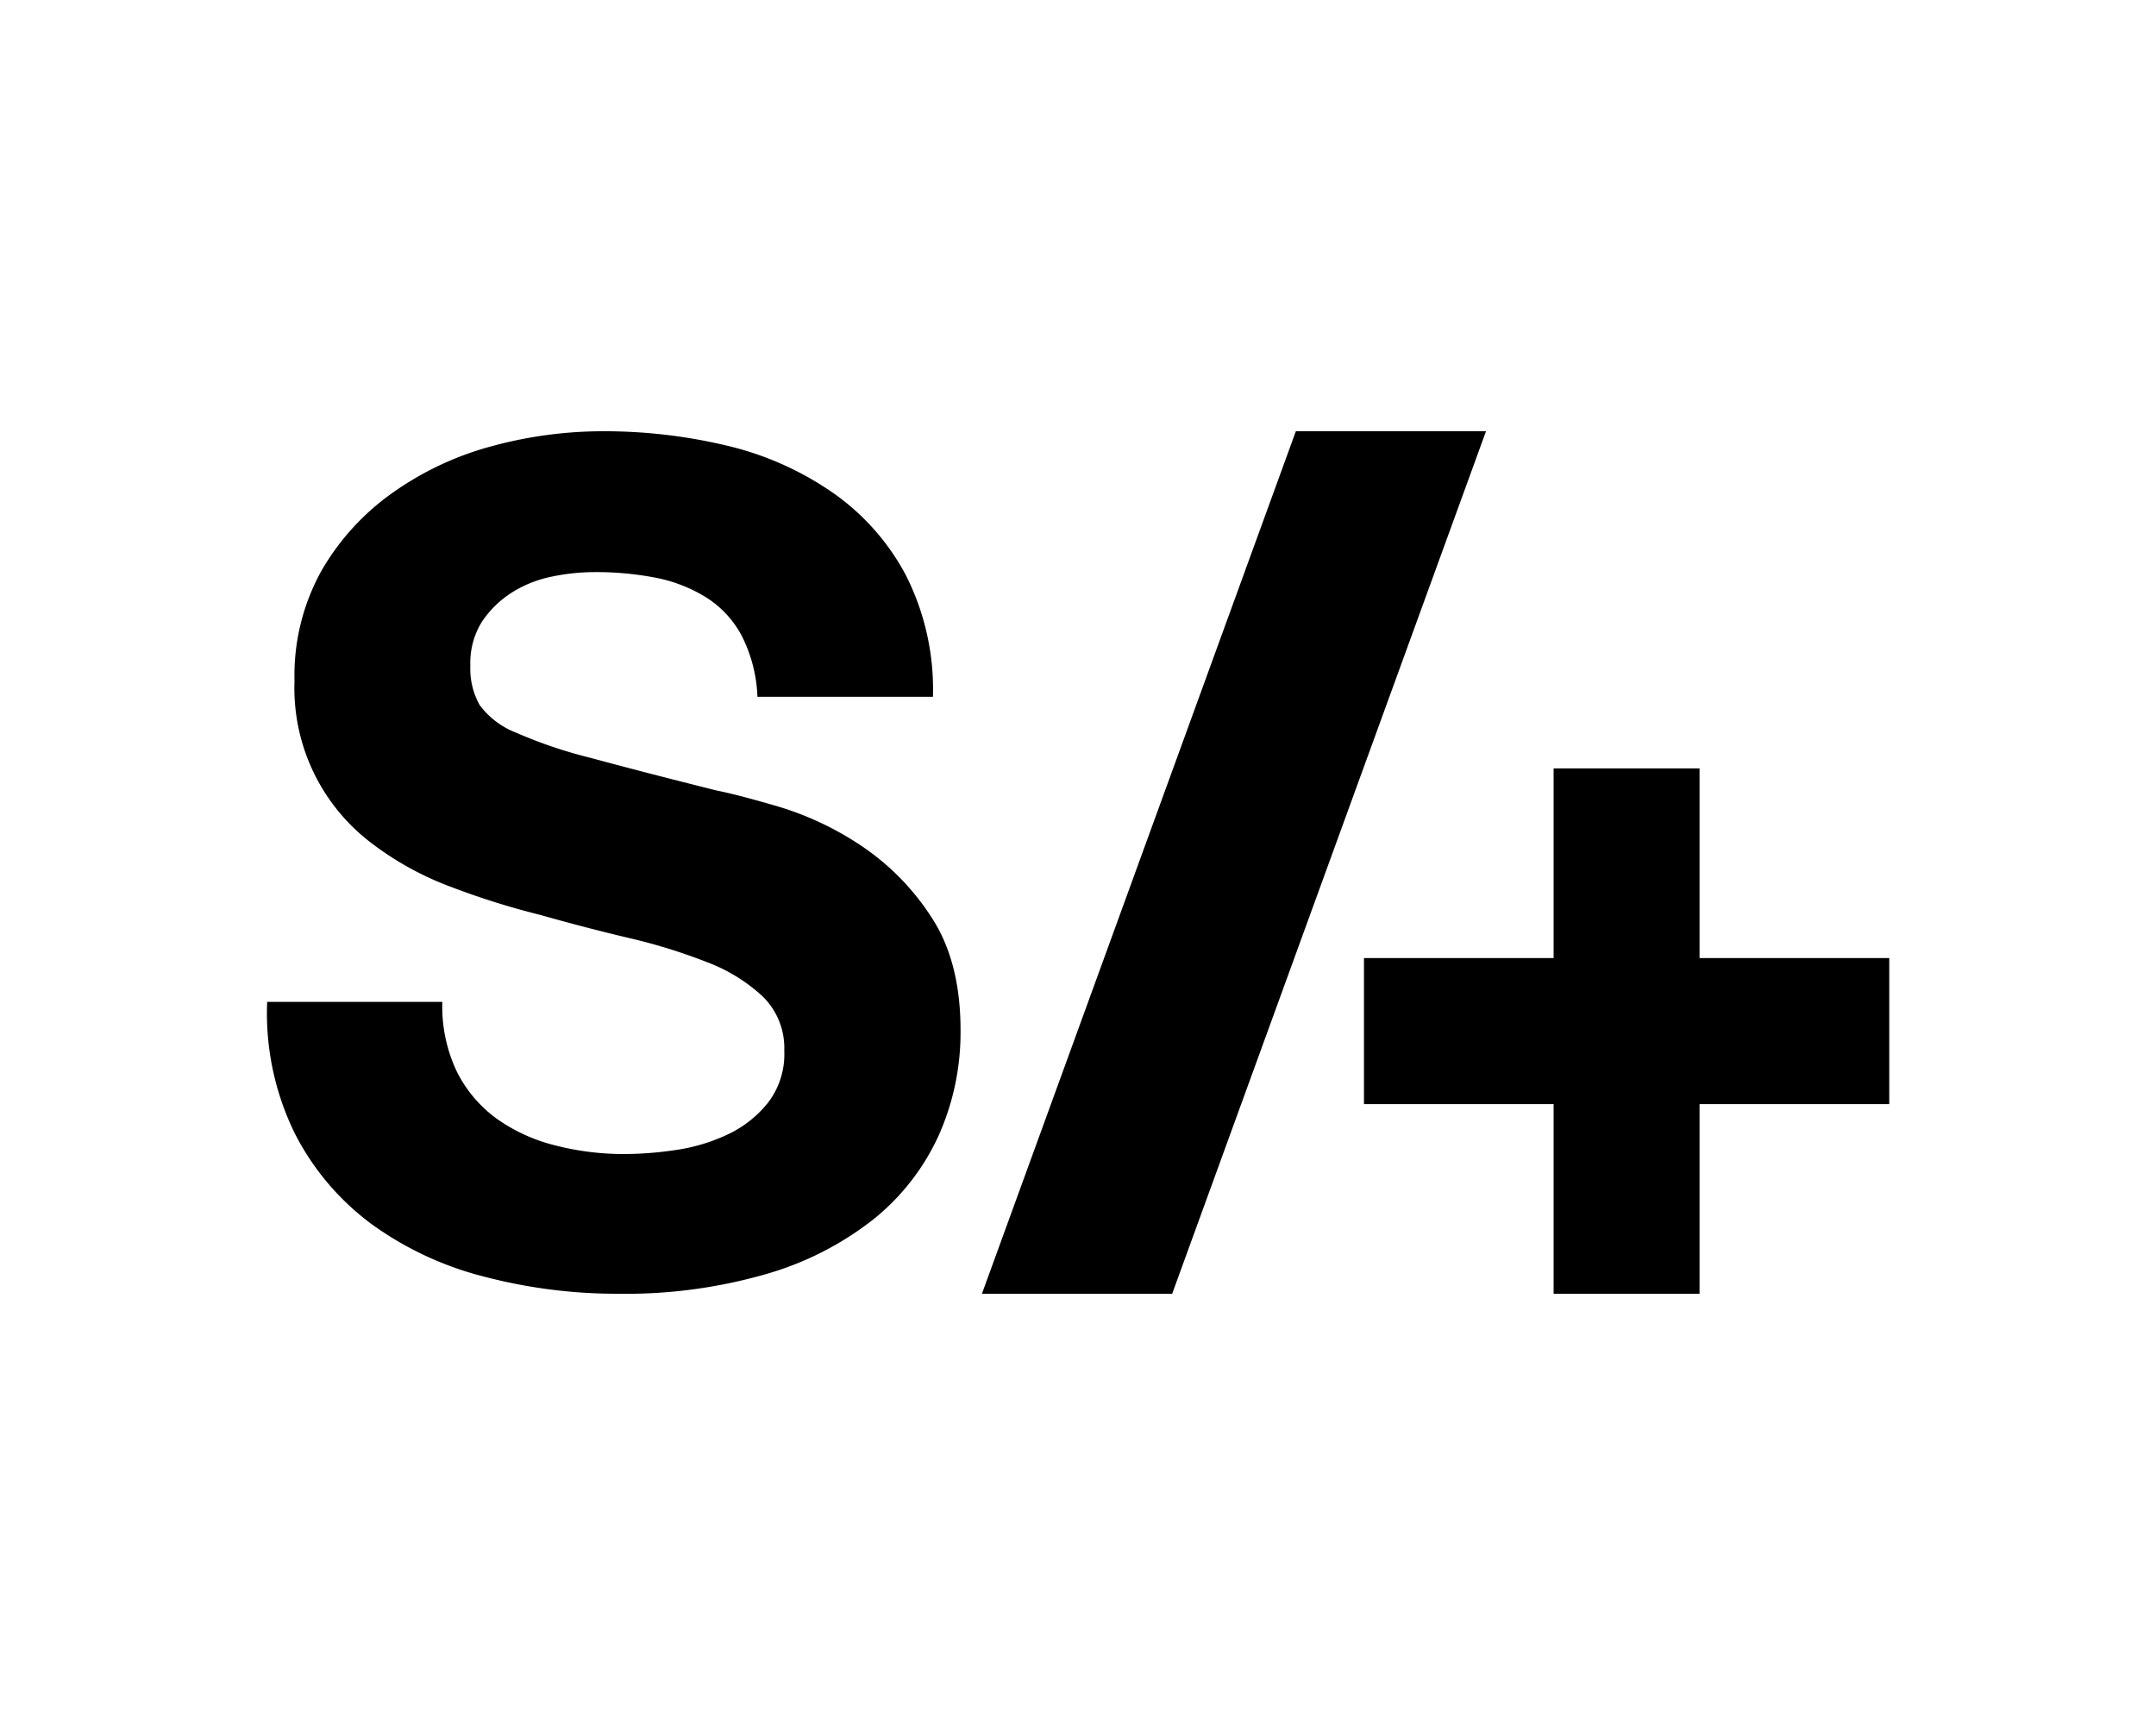
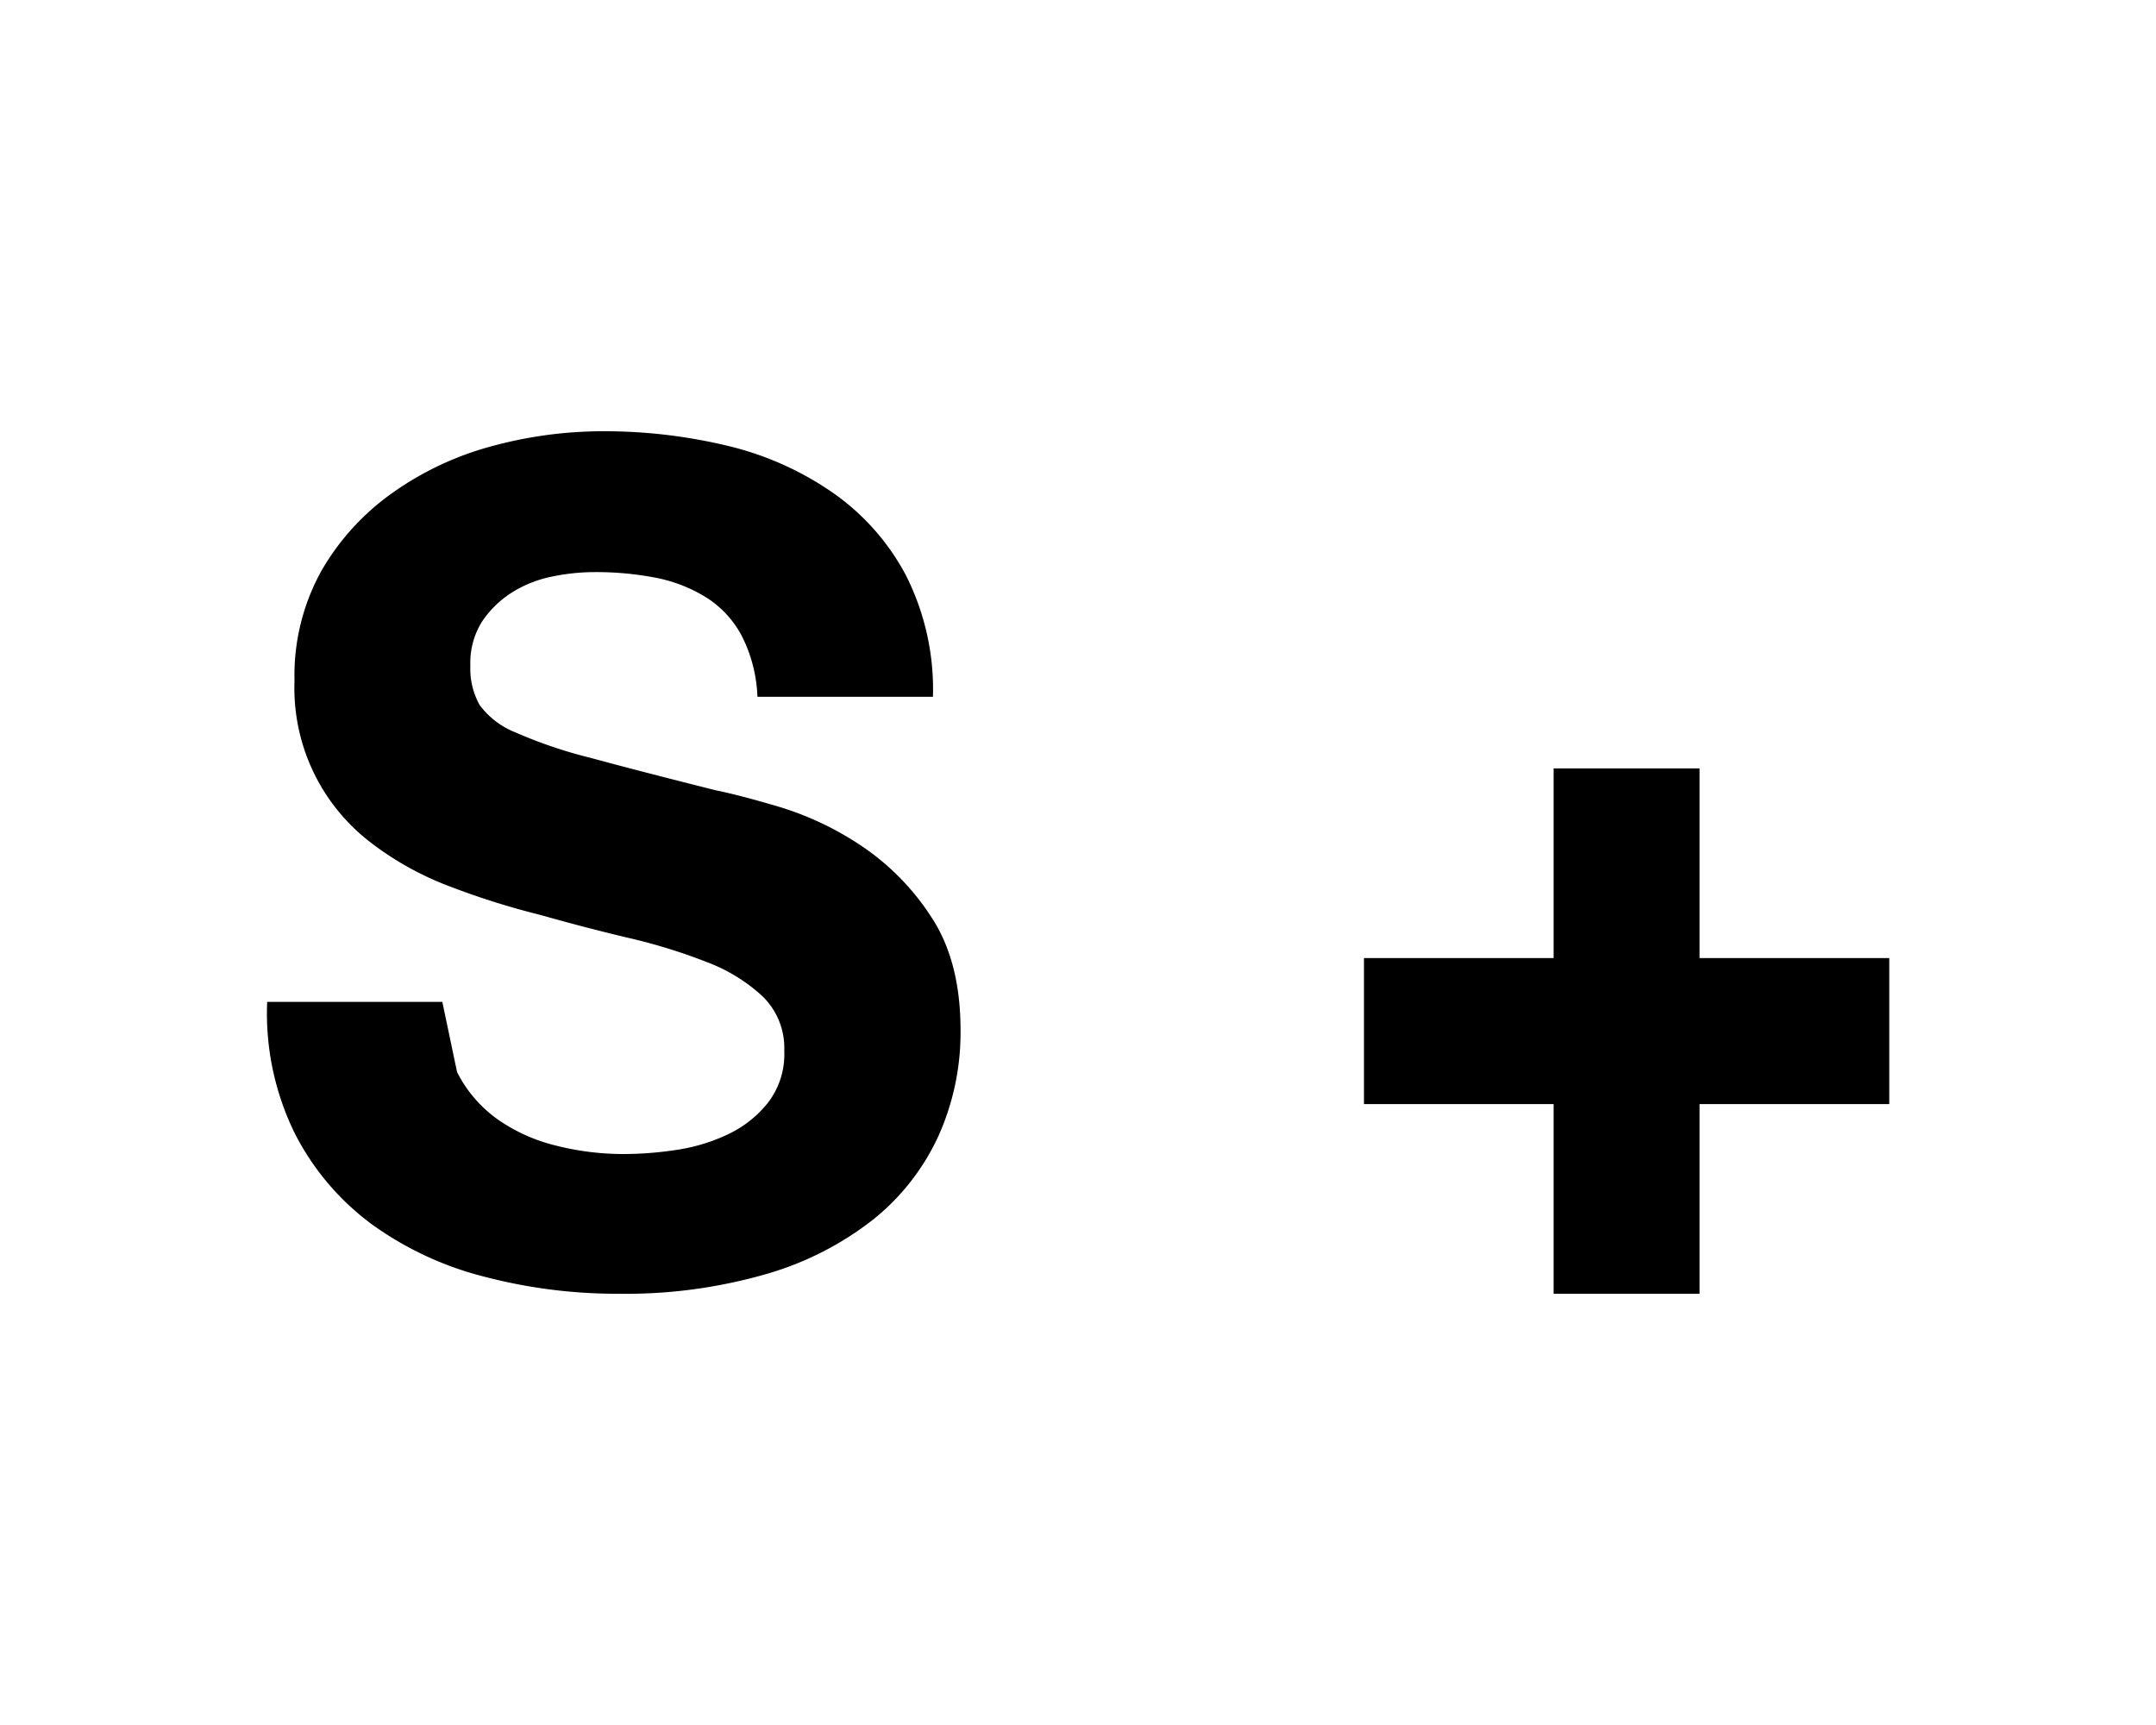
<svg xmlns="http://www.w3.org/2000/svg" id="Calque_1" data-name="Calque 1" viewBox="0 0 250 200">
  <title>logo-minifie</title>
-   <path d="M53,124.3a15.07,15.07,0,0,0,4.62,5.42,20,20,0,0,0,6.76,3.08,31.84,31.84,0,0,0,8,1,40.78,40.78,0,0,0,6-.47,21.06,21.06,0,0,0,6-1.8,13.07,13.07,0,0,0,4.68-3.69,9.21,9.21,0,0,0,1.88-6,8.37,8.37,0,0,0-2.48-6.29,19.63,19.63,0,0,0-6.49-4A64.78,64.78,0,0,0,73,108.77q-5.09-1.2-10.3-2.68a89.92,89.92,0,0,1-10.45-3.28,35.58,35.58,0,0,1-9.1-5,22.54,22.54,0,0,1-9-18.87A25,25,0,0,1,37.3,66.13a28.46,28.46,0,0,1,8.23-9A35.89,35.89,0,0,1,57,51.74,49,49,0,0,1,69.89,50a61.19,61.19,0,0,1,14.4,1.67A36,36,0,0,1,96.53,57.1a27.2,27.2,0,0,1,8.5,9.57,29.31,29.31,0,0,1,3.15,14.12H87.83A17,17,0,0,0,86,73.7a11.79,11.79,0,0,0-4.09-4.42A17.36,17.36,0,0,0,76.12,67,36.3,36.3,0,0,0,69,66.33a24.39,24.39,0,0,0-5.09.54,13.74,13.74,0,0,0-4.62,1.87,11.71,11.71,0,0,0-3.41,3.35,9,9,0,0,0-1.34,5.09,8.63,8.63,0,0,0,1.07,4.55,9.52,9.52,0,0,0,4.22,3.21,53.45,53.45,0,0,0,8.7,2.94Q74,89.37,83,91.63c1.79.36,4.26,1,7.43,1.94a35.73,35.73,0,0,1,9.44,4.49,28.65,28.65,0,0,1,8.1,8.23q3.42,5.16,3.41,13.19a29.3,29.3,0,0,1-2.54,12.18,26.64,26.64,0,0,1-7.56,9.71,36.33,36.33,0,0,1-12.45,6.35A58.79,58.79,0,0,1,71.64,150a60.54,60.54,0,0,1-15.33-1.94A38.33,38.33,0,0,1,43.19,142a30,30,0,0,1-9-10.58,31.56,31.56,0,0,1-3.21-15.26H51.29A17.56,17.56,0,0,0,53,124.3Z" />
+   <path d="M53,124.3a15.07,15.07,0,0,0,4.62,5.42,20,20,0,0,0,6.76,3.08,31.84,31.84,0,0,0,8,1,40.78,40.78,0,0,0,6-.47,21.06,21.06,0,0,0,6-1.8,13.07,13.07,0,0,0,4.68-3.69,9.21,9.21,0,0,0,1.88-6,8.37,8.37,0,0,0-2.48-6.29,19.63,19.63,0,0,0-6.49-4A64.78,64.78,0,0,0,73,108.77q-5.09-1.2-10.3-2.68a89.92,89.92,0,0,1-10.45-3.28,35.58,35.58,0,0,1-9.1-5,22.54,22.54,0,0,1-9-18.87A25,25,0,0,1,37.3,66.13a28.46,28.46,0,0,1,8.23-9A35.89,35.89,0,0,1,57,51.74,49,49,0,0,1,69.89,50a61.19,61.19,0,0,1,14.4,1.67A36,36,0,0,1,96.53,57.1a27.2,27.2,0,0,1,8.5,9.57,29.31,29.31,0,0,1,3.15,14.12H87.83A17,17,0,0,0,86,73.7a11.79,11.79,0,0,0-4.09-4.42A17.36,17.36,0,0,0,76.12,67,36.3,36.3,0,0,0,69,66.33a24.39,24.39,0,0,0-5.09.54,13.74,13.74,0,0,0-4.62,1.87,11.71,11.71,0,0,0-3.41,3.35,9,9,0,0,0-1.34,5.09,8.63,8.63,0,0,0,1.07,4.55,9.52,9.52,0,0,0,4.22,3.21,53.45,53.45,0,0,0,8.7,2.94Q74,89.37,83,91.63c1.79.36,4.26,1,7.43,1.94a35.73,35.73,0,0,1,9.44,4.49,28.65,28.65,0,0,1,8.1,8.23q3.42,5.16,3.41,13.19a29.3,29.3,0,0,1-2.54,12.18,26.64,26.64,0,0,1-7.56,9.71,36.33,36.33,0,0,1-12.45,6.35A58.79,58.79,0,0,1,71.64,150a60.54,60.54,0,0,1-15.33-1.94A38.33,38.33,0,0,1,43.19,142a30,30,0,0,1-9-10.58,31.56,31.56,0,0,1-3.21-15.26H51.29Z" />
  <polygon points="219.07 111.08 197.07 111.08 197.07 89.09 180.15 89.09 180.15 111.08 158.16 111.08 158.16 128.01 180.15 128.01 180.15 150 197.07 150 197.07 128.01 219.07 128.01 219.07 111.08" />
-   <polygon points="172.31 50 150.26 50 113.86 150 135.92 150 172.31 50" />
</svg>